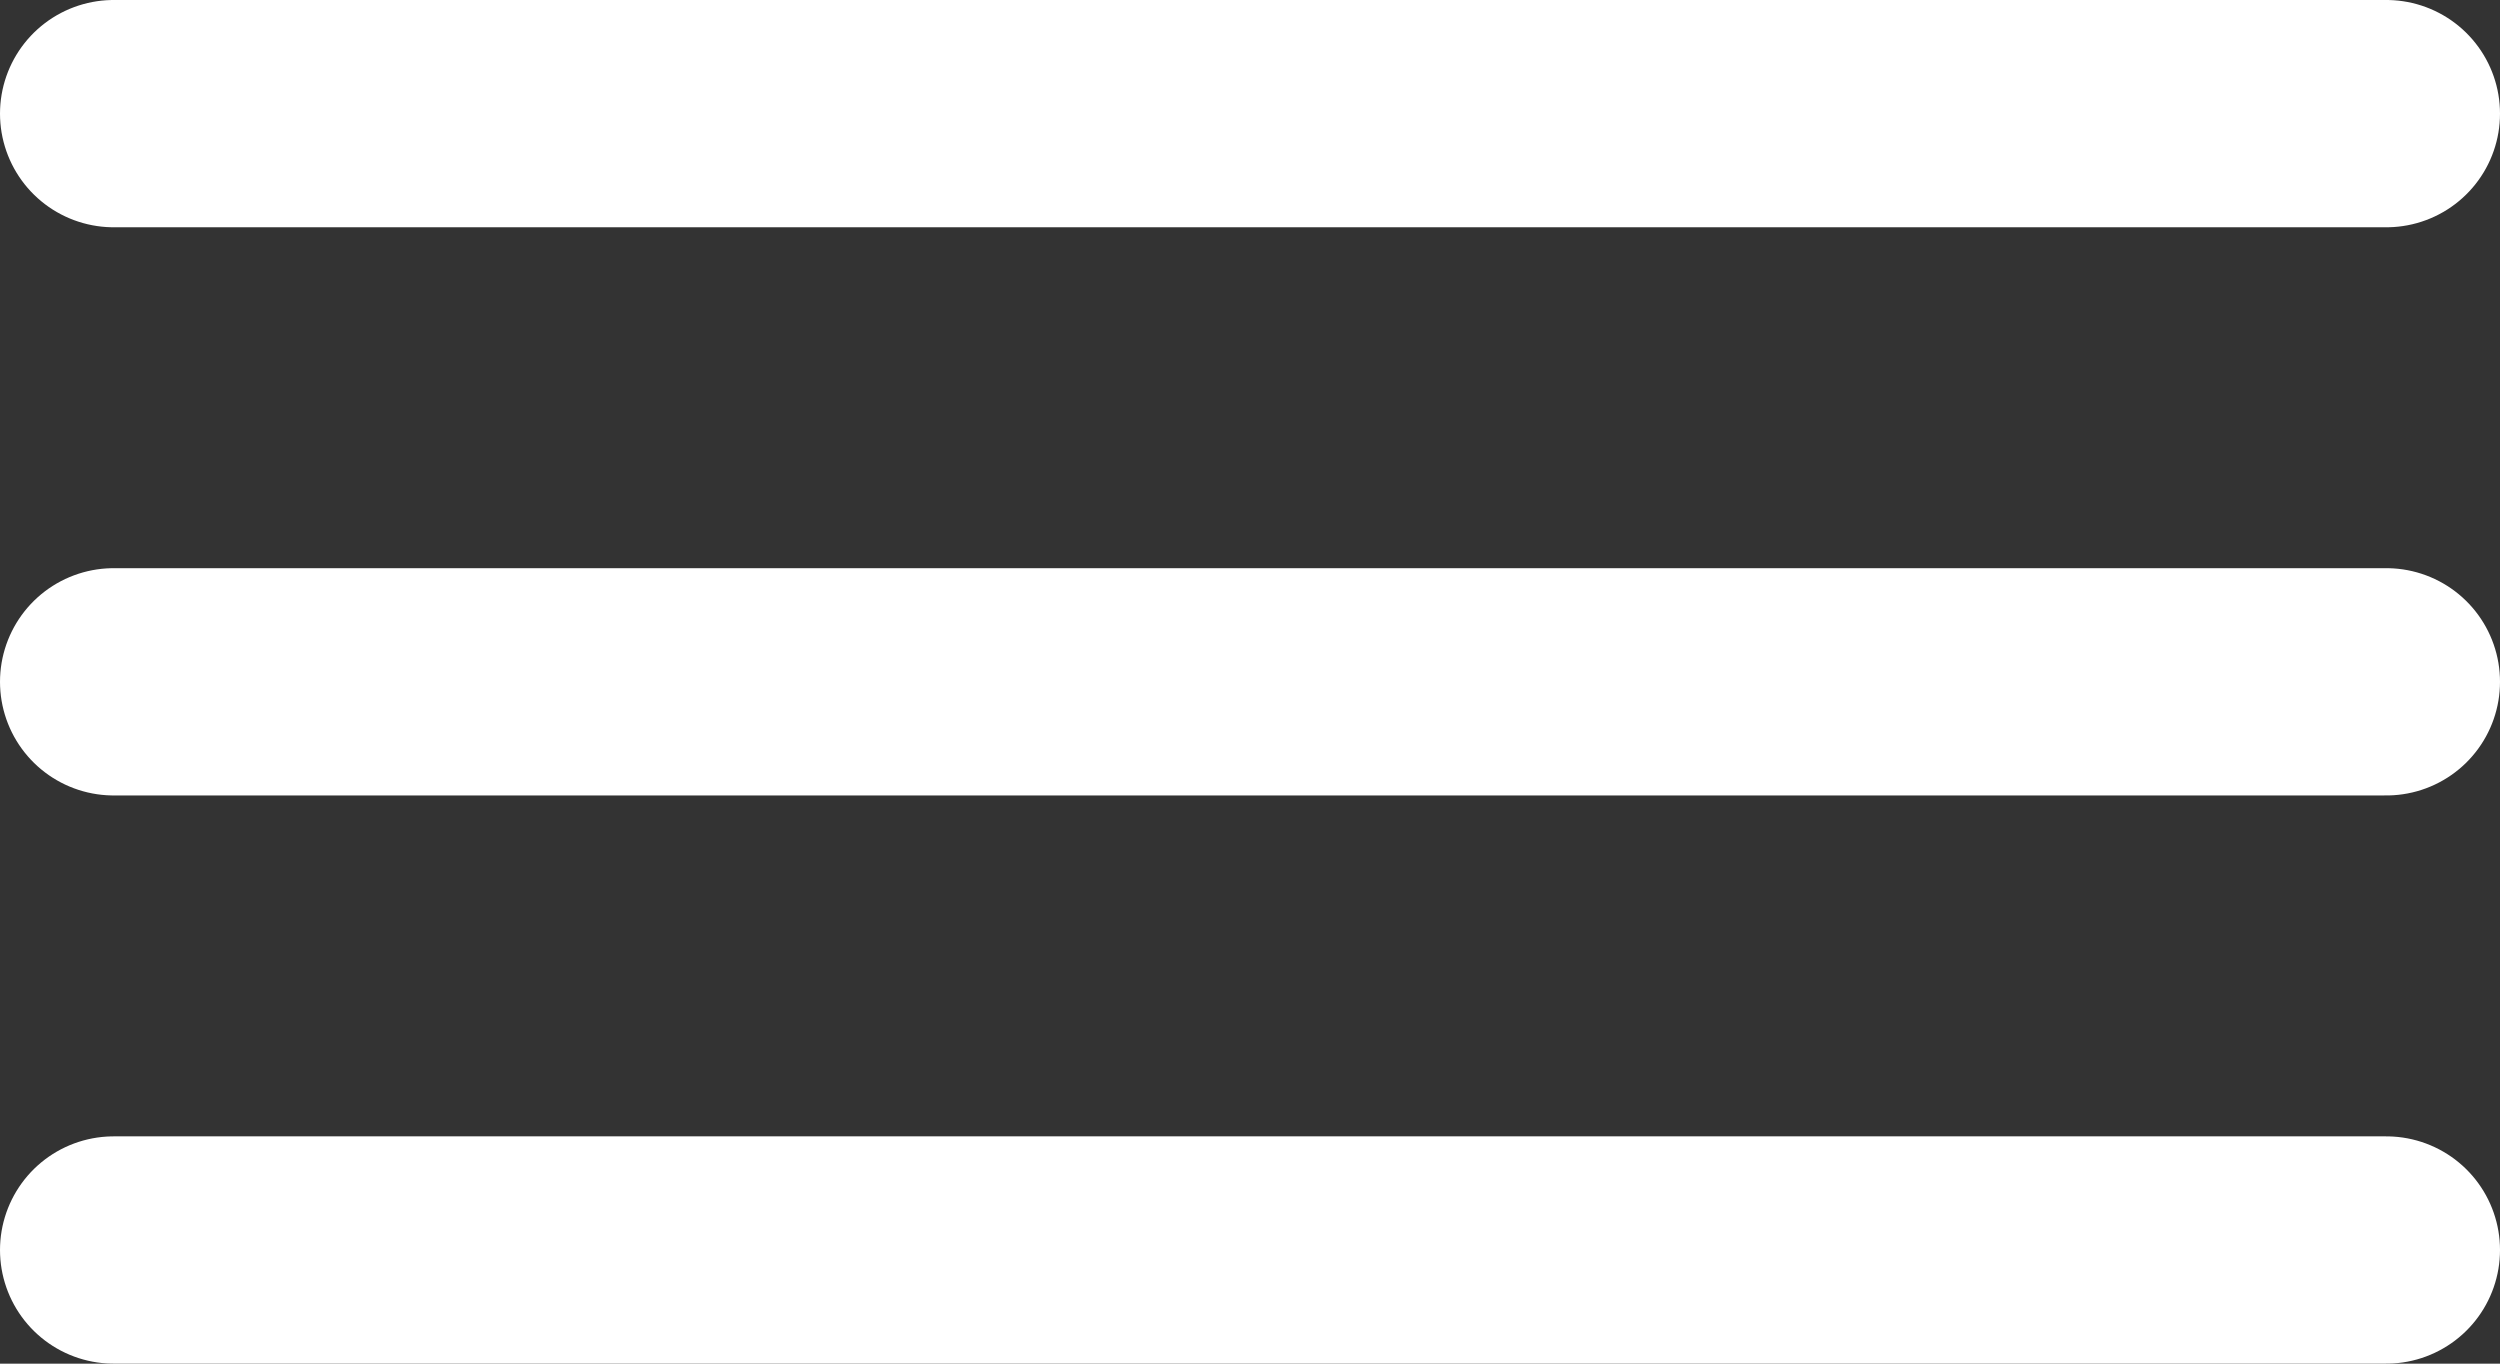
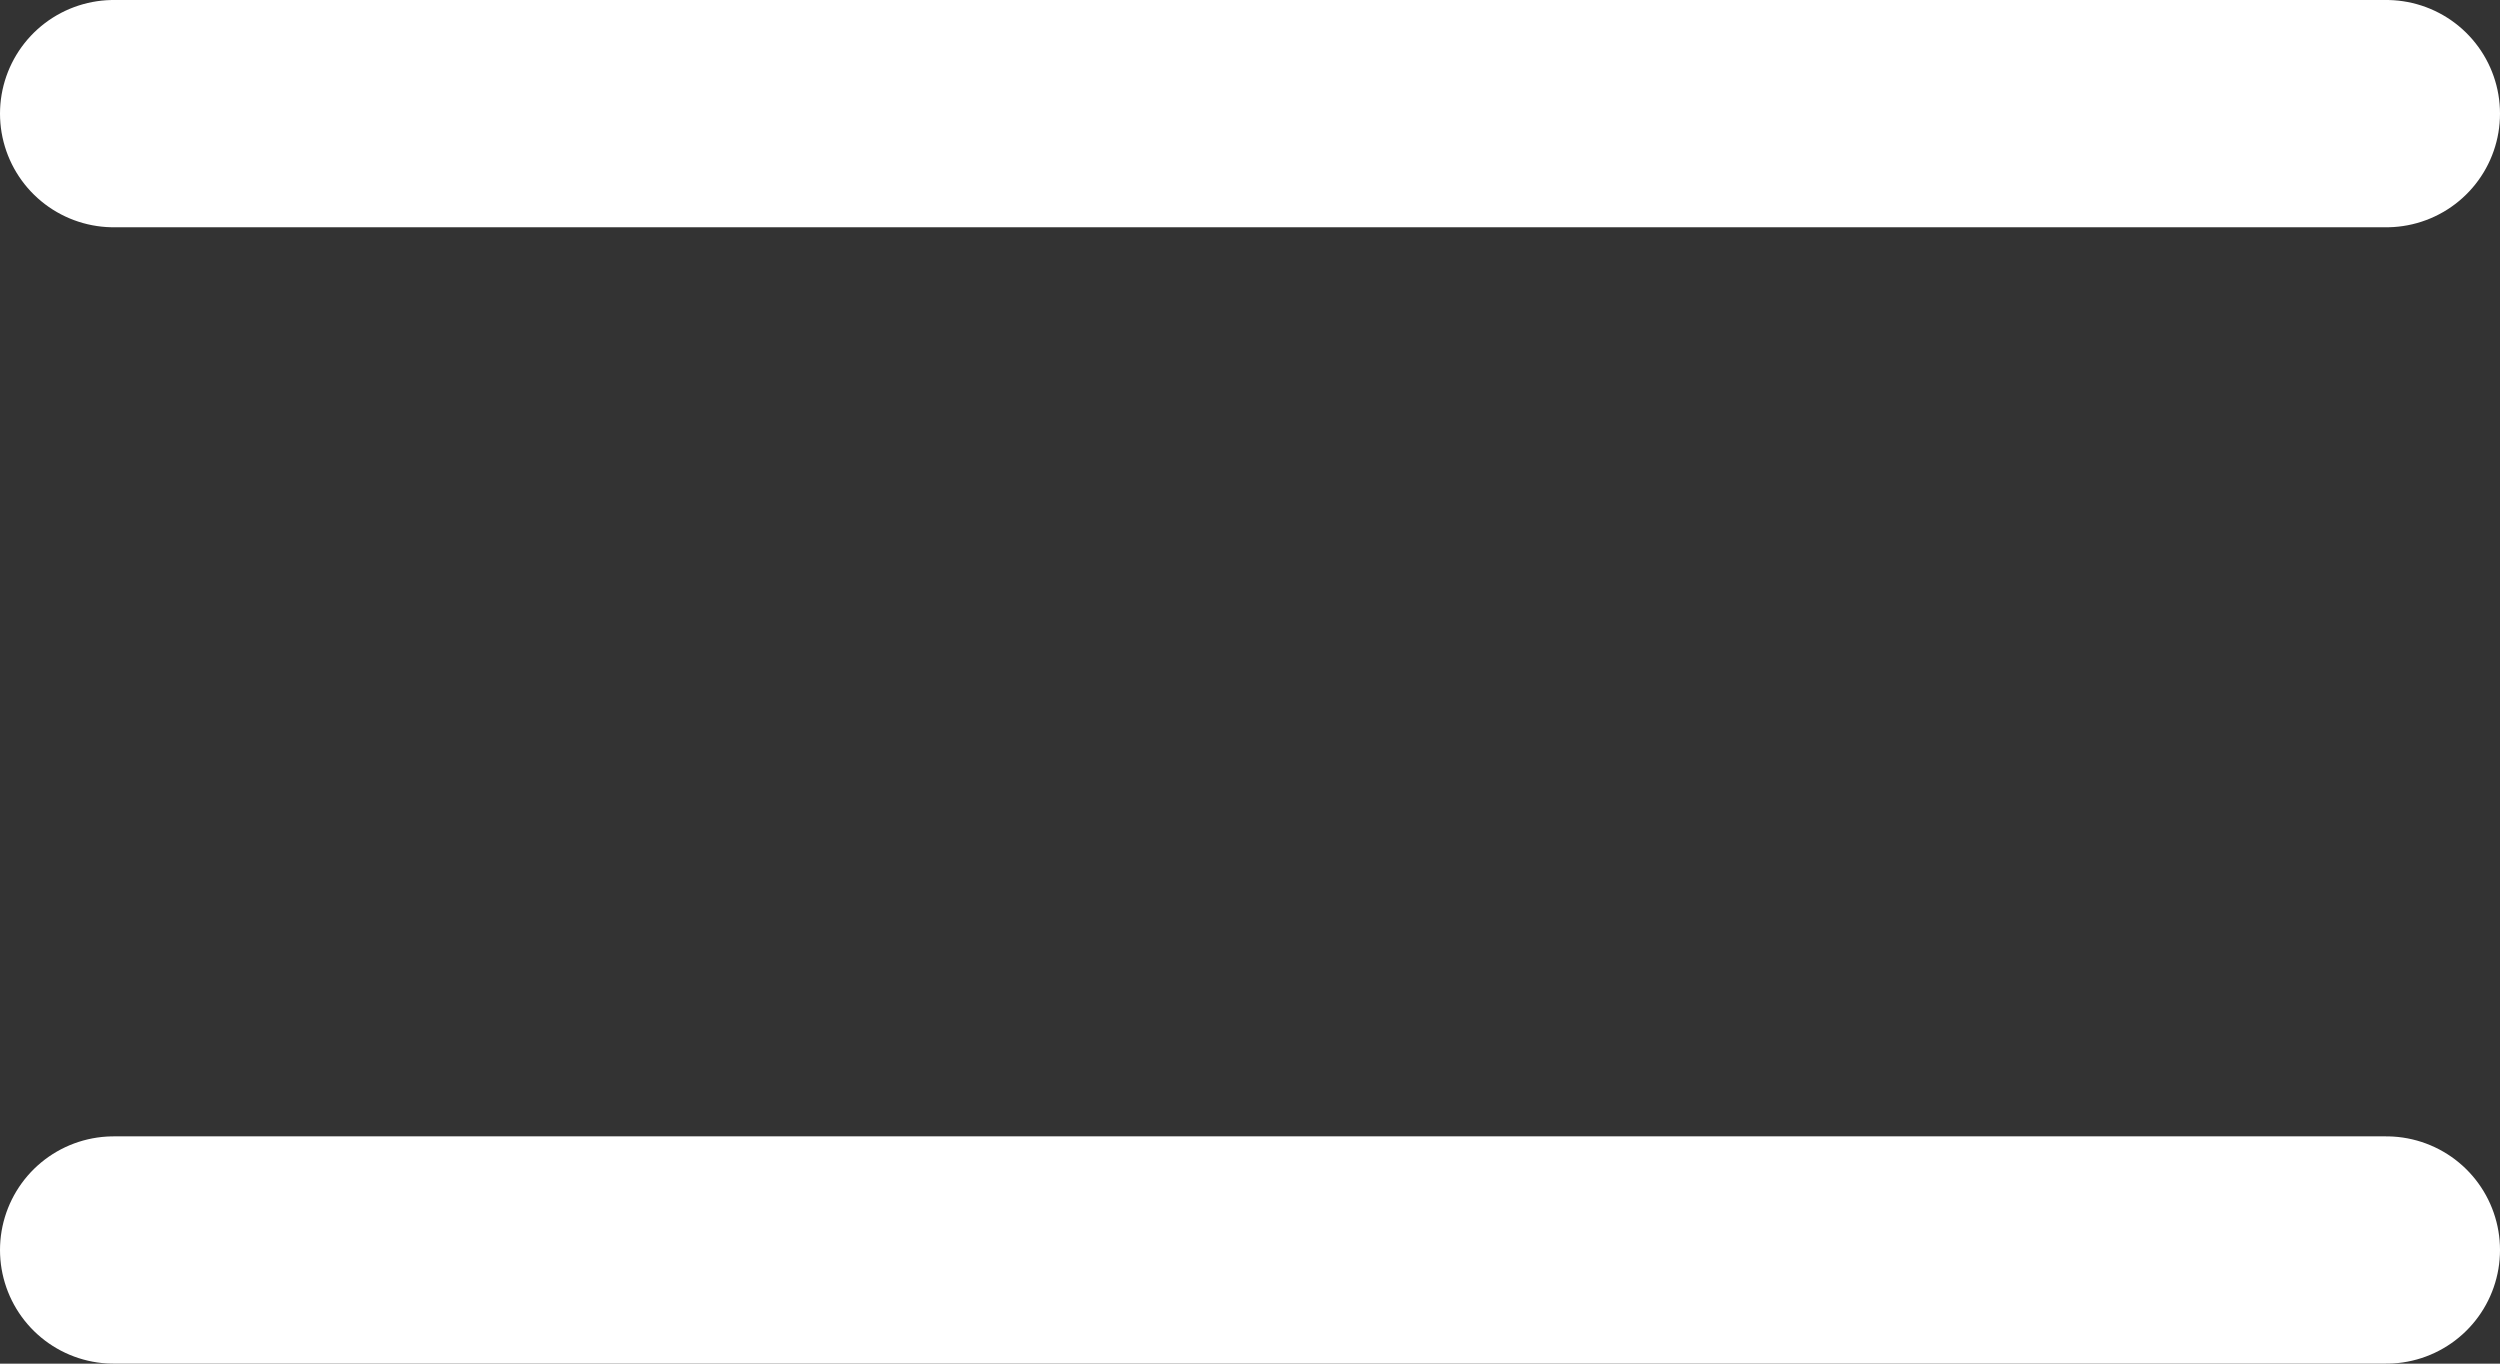
<svg xmlns="http://www.w3.org/2000/svg" width="22" height="12" viewBox="0 0 22 12" fill="none">
  <rect x="0" y="0" width="22" height="12" fill="#333333" stroke="none" />
  <path d="M1 11H21" stroke="white" stroke-width="2" stroke-linecap="round" />
-   <path d="M1 6H21" stroke="white" stroke-width="2" stroke-linecap="round" />
  <path d="M1 1H21" stroke="white" stroke-width="2" stroke-linecap="round" />
</svg>